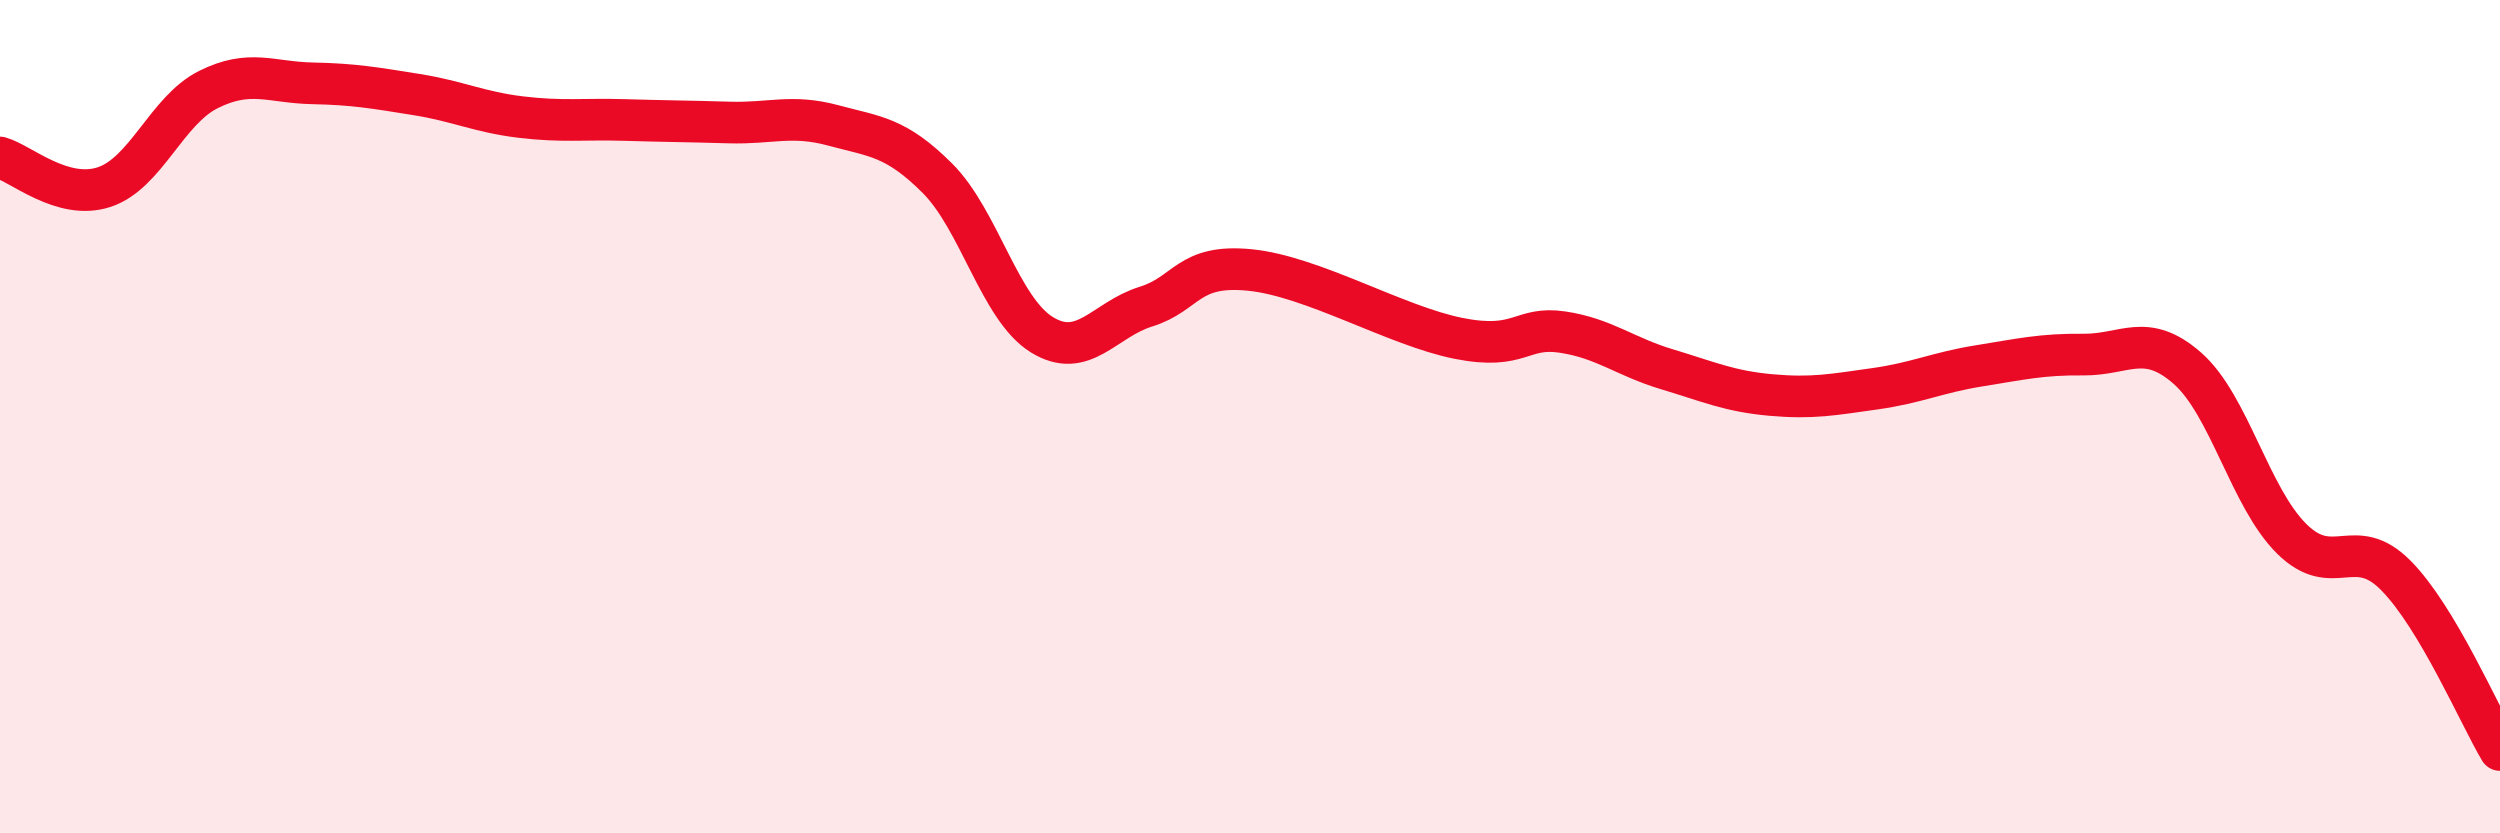
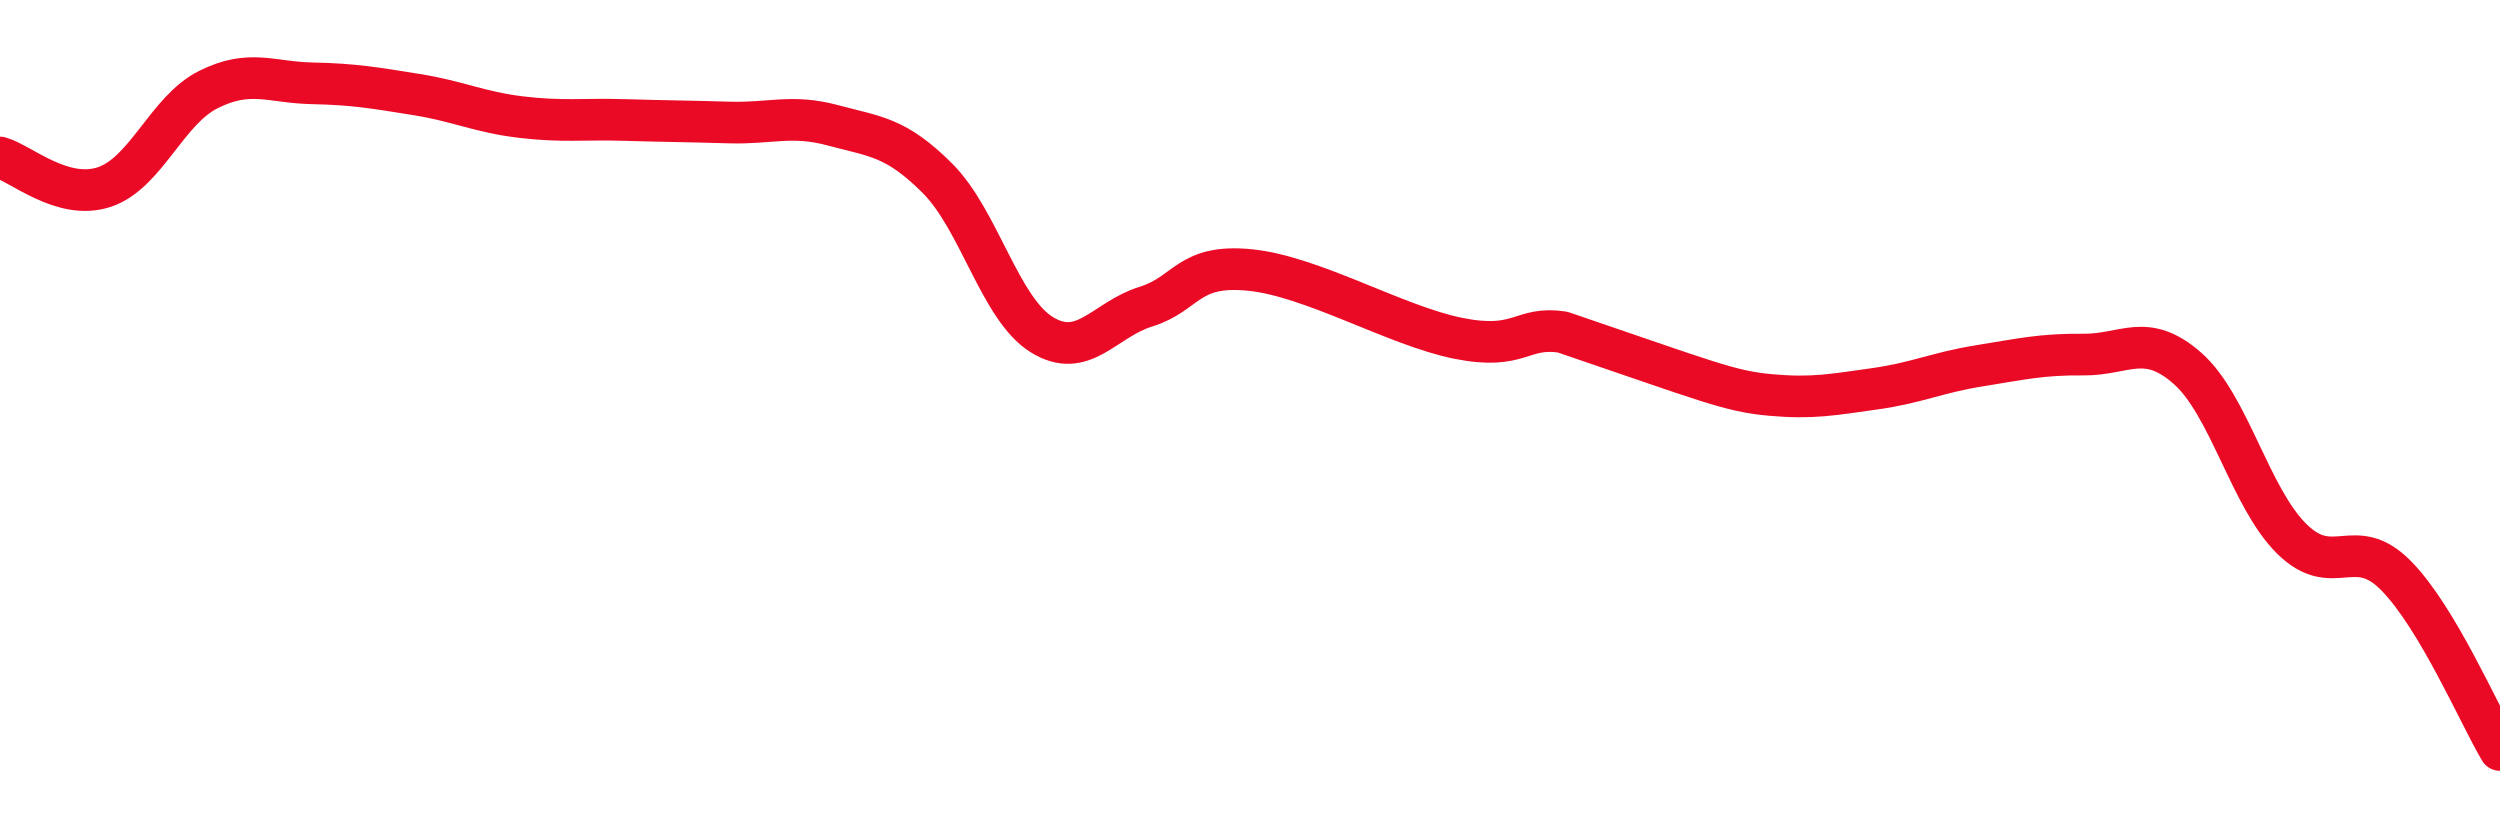
<svg xmlns="http://www.w3.org/2000/svg" width="60" height="20" viewBox="0 0 60 20">
-   <path d="M 0,3.78 C 0.5,3.92 1.5,4.82 2.5,4.49 C 3.5,4.16 4,2.65 5,2.15 C 6,1.65 6.5,1.98 7.5,2 C 8.5,2.02 9,2.11 10,2.27 C 11,2.43 11.5,2.69 12.5,2.81 C 13.5,2.93 14,2.85 15,2.88 C 16,2.91 16.5,2.91 17.5,2.94 C 18.5,2.97 19,2.74 20,3.01 C 21,3.28 21.5,3.28 22.5,4.28 C 23.5,5.28 24,7.41 25,8.03 C 26,8.65 26.5,7.67 27.5,7.36 C 28.5,7.05 28.5,6.33 30,6.48 C 31.5,6.63 33.5,7.82 35,8.12 C 36.5,8.42 36.5,7.82 37.5,7.97 C 38.5,8.12 39,8.56 40,8.86 C 41,9.16 41.5,9.39 42.5,9.48 C 43.5,9.57 44,9.47 45,9.33 C 46,9.19 46.5,8.94 47.5,8.78 C 48.5,8.62 49,8.5 50,8.51 C 51,8.52 51.5,7.96 52.5,8.84 C 53.5,9.72 54,11.94 55,12.93 C 56,13.92 56.5,12.8 57.5,13.81 C 58.5,14.82 59.5,17.16 60,18L60 20L0 20Z" fill="#EB0A25" opacity="0.1" stroke-linecap="round" stroke-linejoin="round" />
-   <path d="M 0,3.78 C 0.5,3.92 1.5,4.82 2.5,4.49 C 3.5,4.16 4,2.65 5,2.15 C 6,1.65 6.5,1.98 7.5,2 C 8.5,2.02 9,2.11 10,2.27 C 11,2.43 11.5,2.69 12.5,2.81 C 13.5,2.93 14,2.85 15,2.88 C 16,2.91 16.5,2.91 17.5,2.94 C 18.5,2.97 19,2.74 20,3.01 C 21,3.28 21.5,3.28 22.5,4.28 C 23.5,5.28 24,7.41 25,8.03 C 26,8.65 26.5,7.67 27.5,7.36 C 28.5,7.05 28.5,6.33 30,6.48 C 31.5,6.63 33.5,7.82 35,8.12 C 36.5,8.42 36.5,7.82 37.5,7.97 C 38.5,8.12 39,8.56 40,8.86 C 41,9.16 41.5,9.39 42.5,9.48 C 43.5,9.57 44,9.47 45,9.33 C 46,9.19 46.5,8.94 47.5,8.78 C 48.5,8.62 49,8.5 50,8.51 C 51,8.52 51.5,7.96 52.5,8.84 C 53.5,9.72 54,11.94 55,12.93 C 56,13.92 56.5,12.8 57.5,13.81 C 58.5,14.82 59.5,17.16 60,18" stroke="#EB0A25" stroke-width="1" fill="none" stroke-linecap="round" stroke-linejoin="round" />
+   <path d="M 0,3.78 C 0.5,3.92 1.5,4.82 2.5,4.49 C 3.5,4.16 4,2.65 5,2.15 C 6,1.65 6.5,1.98 7.5,2 C 8.5,2.02 9,2.11 10,2.27 C 11,2.43 11.5,2.69 12.5,2.81 C 13.5,2.93 14,2.85 15,2.88 C 16,2.91 16.5,2.91 17.5,2.94 C 18.5,2.97 19,2.74 20,3.01 C 21,3.28 21.5,3.28 22.5,4.28 C 23.5,5.28 24,7.41 25,8.03 C 26,8.65 26.5,7.67 27.5,7.36 C 28.5,7.05 28.5,6.33 30,6.48 C 31.5,6.63 33.5,7.82 35,8.12 C 36.5,8.42 36.5,7.82 37.5,7.97 C 41,9.16 41.5,9.39 42.5,9.48 C 43.5,9.57 44,9.47 45,9.33 C 46,9.19 46.5,8.94 47.5,8.78 C 48.5,8.62 49,8.5 50,8.51 C 51,8.52 51.5,7.96 52.5,8.84 C 53.5,9.72 54,11.94 55,12.93 C 56,13.92 56.5,12.8 57.5,13.81 C 58.5,14.82 59.5,17.16 60,18" stroke="#EB0A25" stroke-width="1" fill="none" stroke-linecap="round" stroke-linejoin="round" />
</svg>